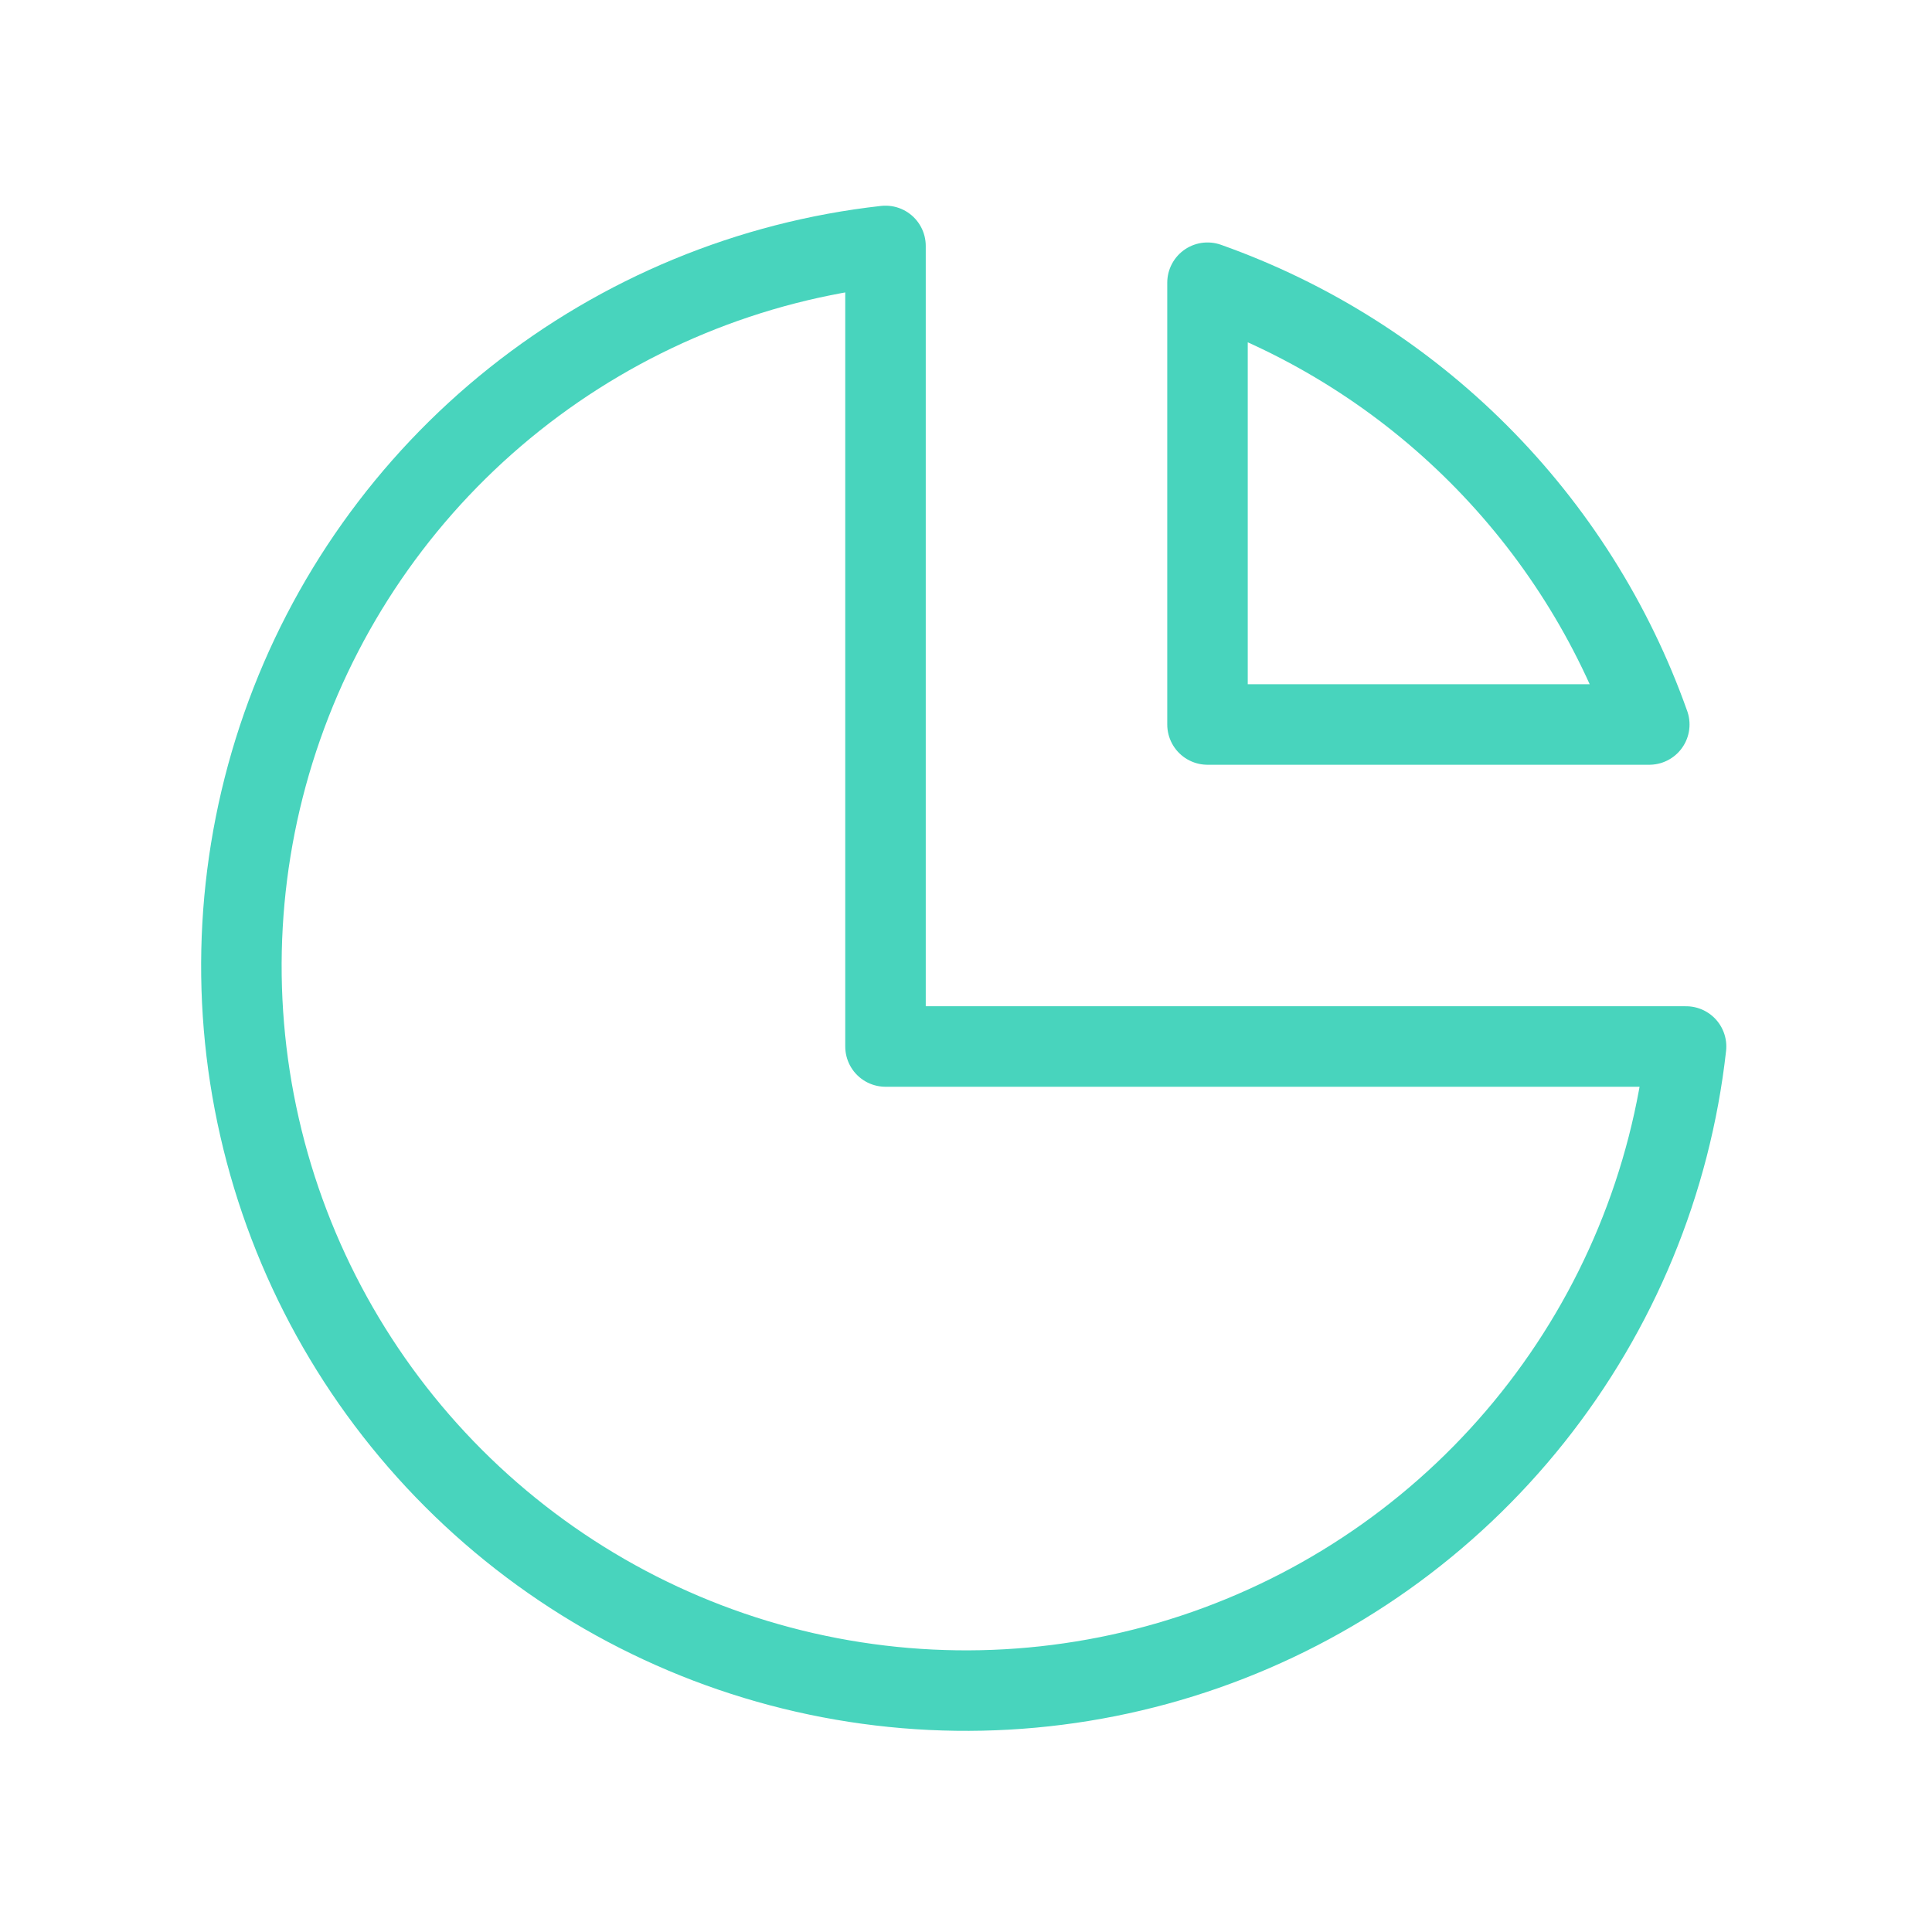
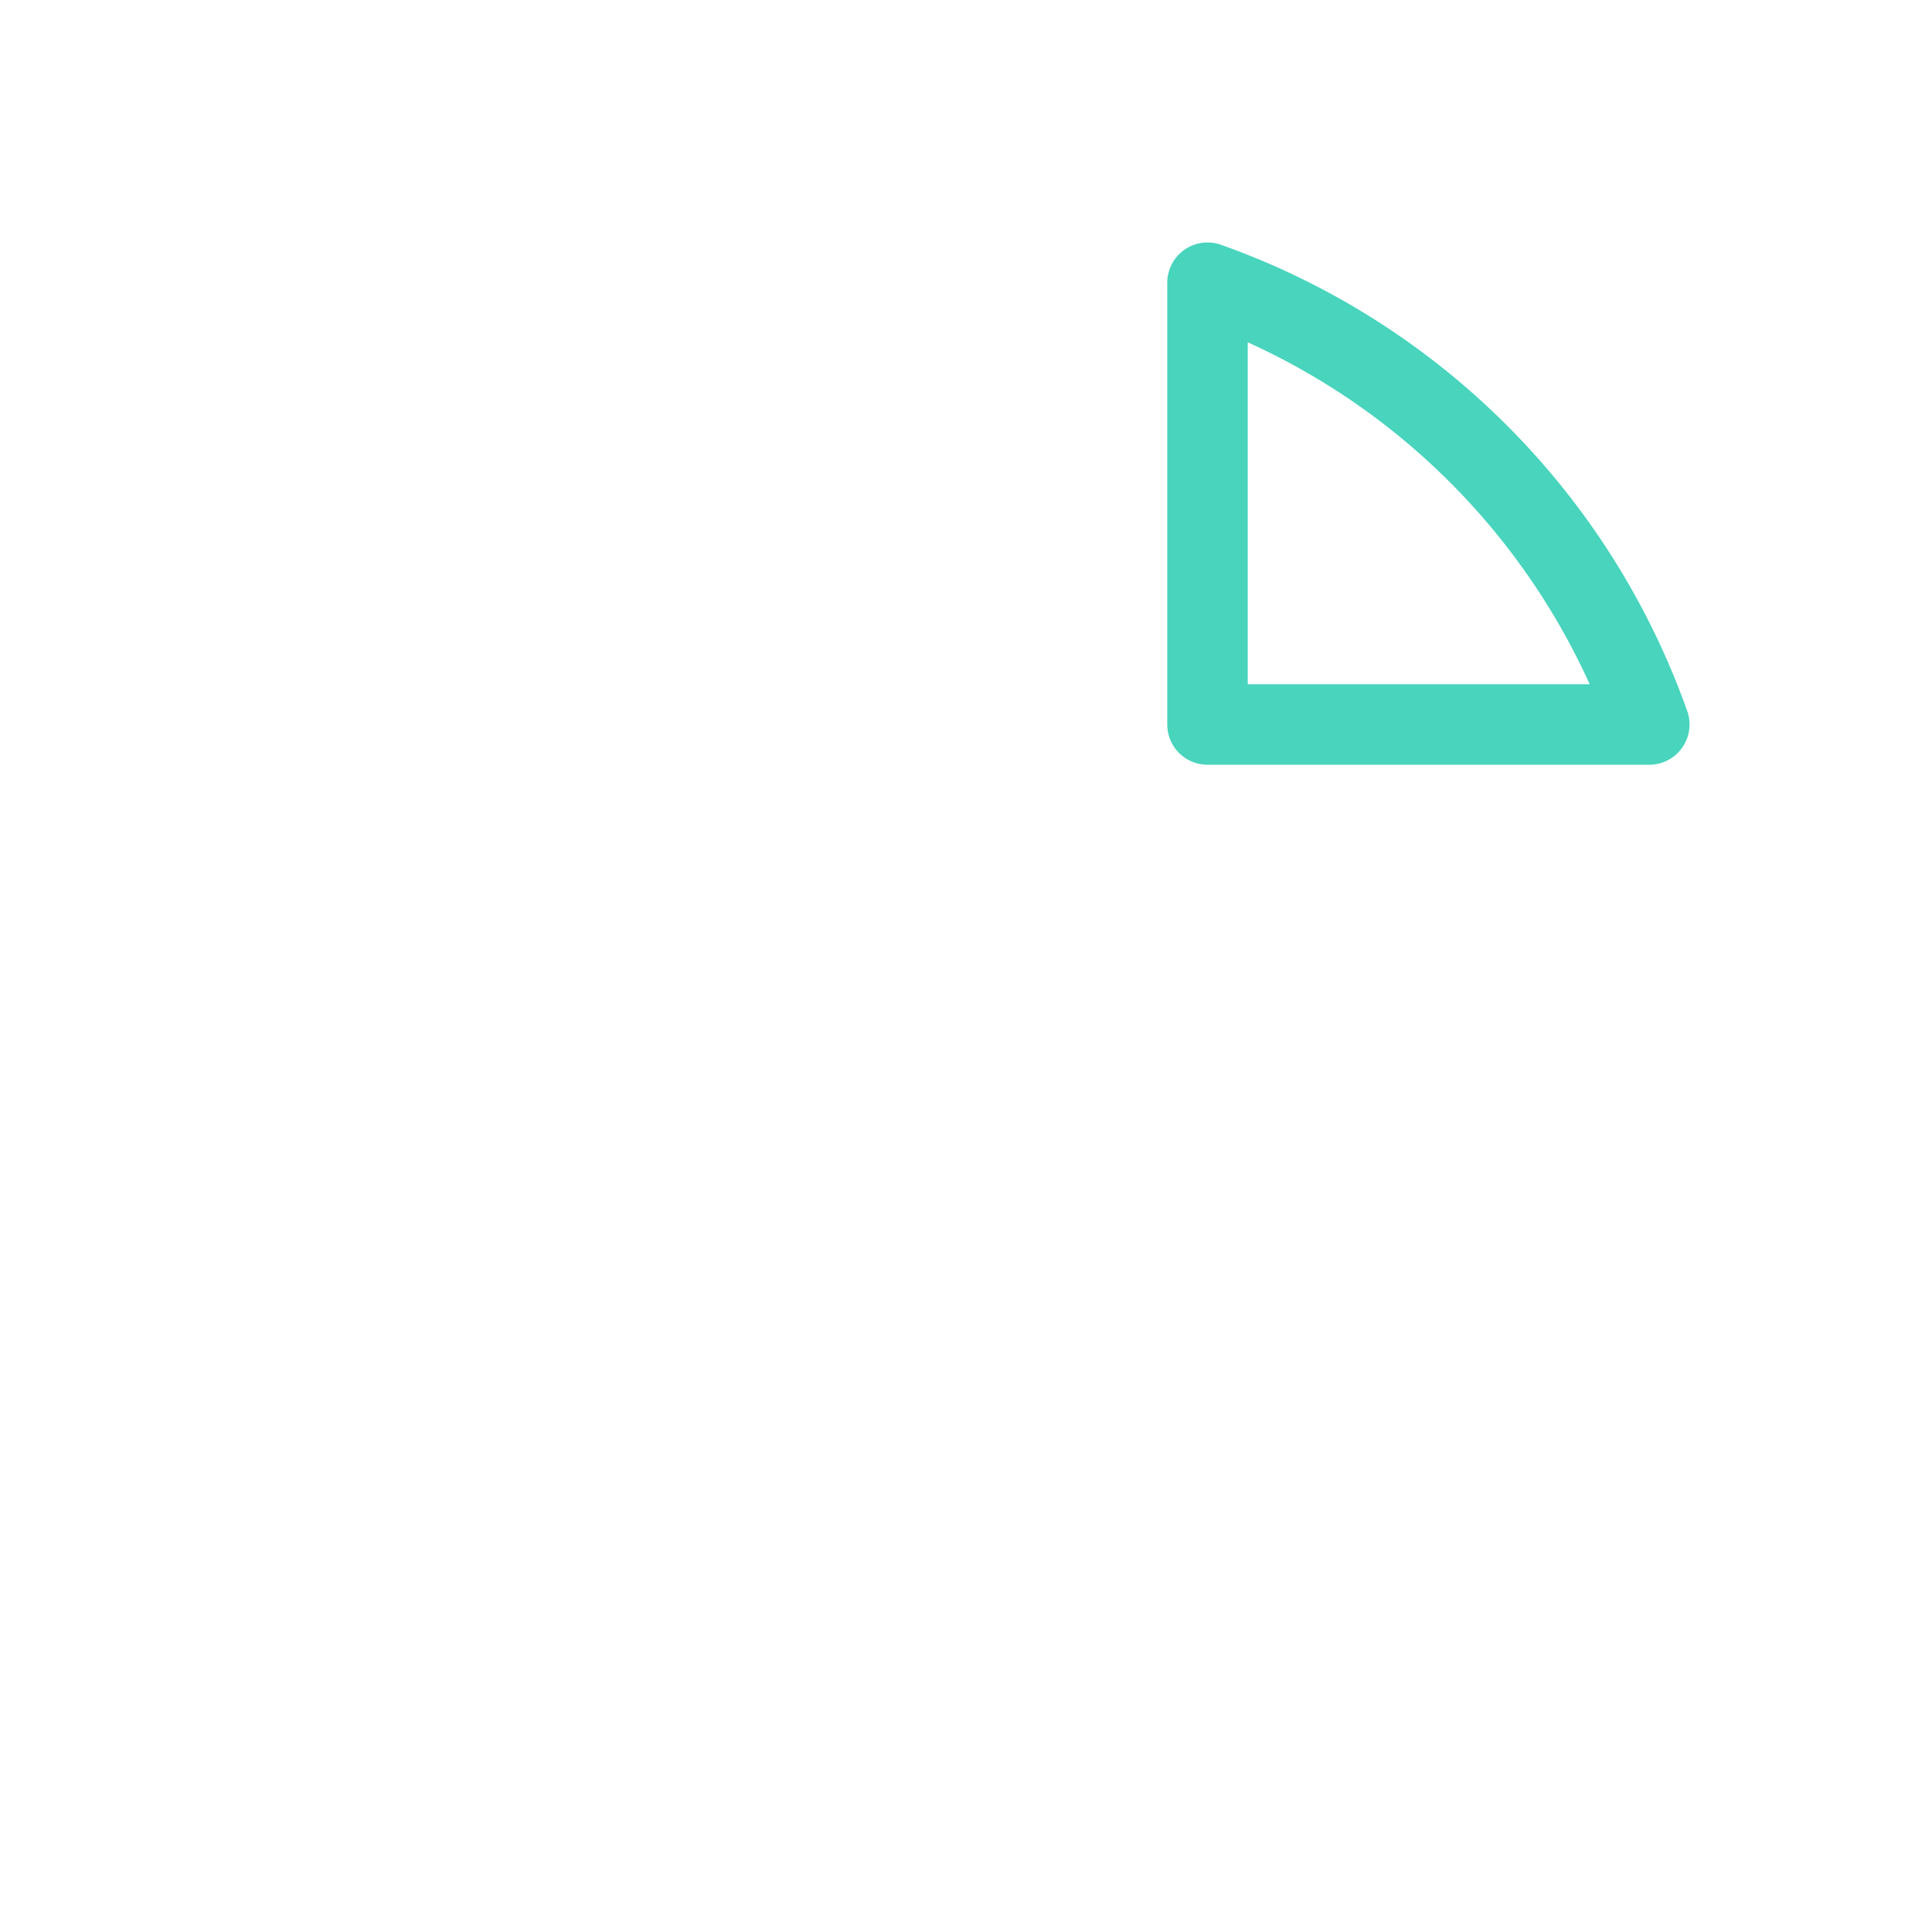
<svg xmlns="http://www.w3.org/2000/svg" width="48" height="48" viewBox="0 0 48 48" fill="none">
-   <path d="M22 6.11C18.631 6.486 15.437 7.807 12.785 9.918C10.133 12.03 8.131 14.848 7.01 18.047C5.889 21.247 5.694 24.697 6.448 28.003C7.201 31.308 8.873 34.333 11.27 36.73C13.667 39.127 16.692 40.799 19.997 41.552C23.303 42.306 26.753 42.111 29.953 40.99C33.152 39.869 35.97 37.867 38.081 35.215C40.193 32.563 41.514 29.369 41.89 26H22V6.11Z" stroke="#48D4BD" stroke-width="2" stroke-linecap="round" stroke-linejoin="round" />
  <path d="M40.976 18H30V7.024C32.531 7.922 34.829 9.373 36.728 11.272C38.627 13.171 40.078 15.469 40.976 18Z" stroke="#48D4BD" stroke-width="2" stroke-linecap="round" stroke-linejoin="round" />
</svg>